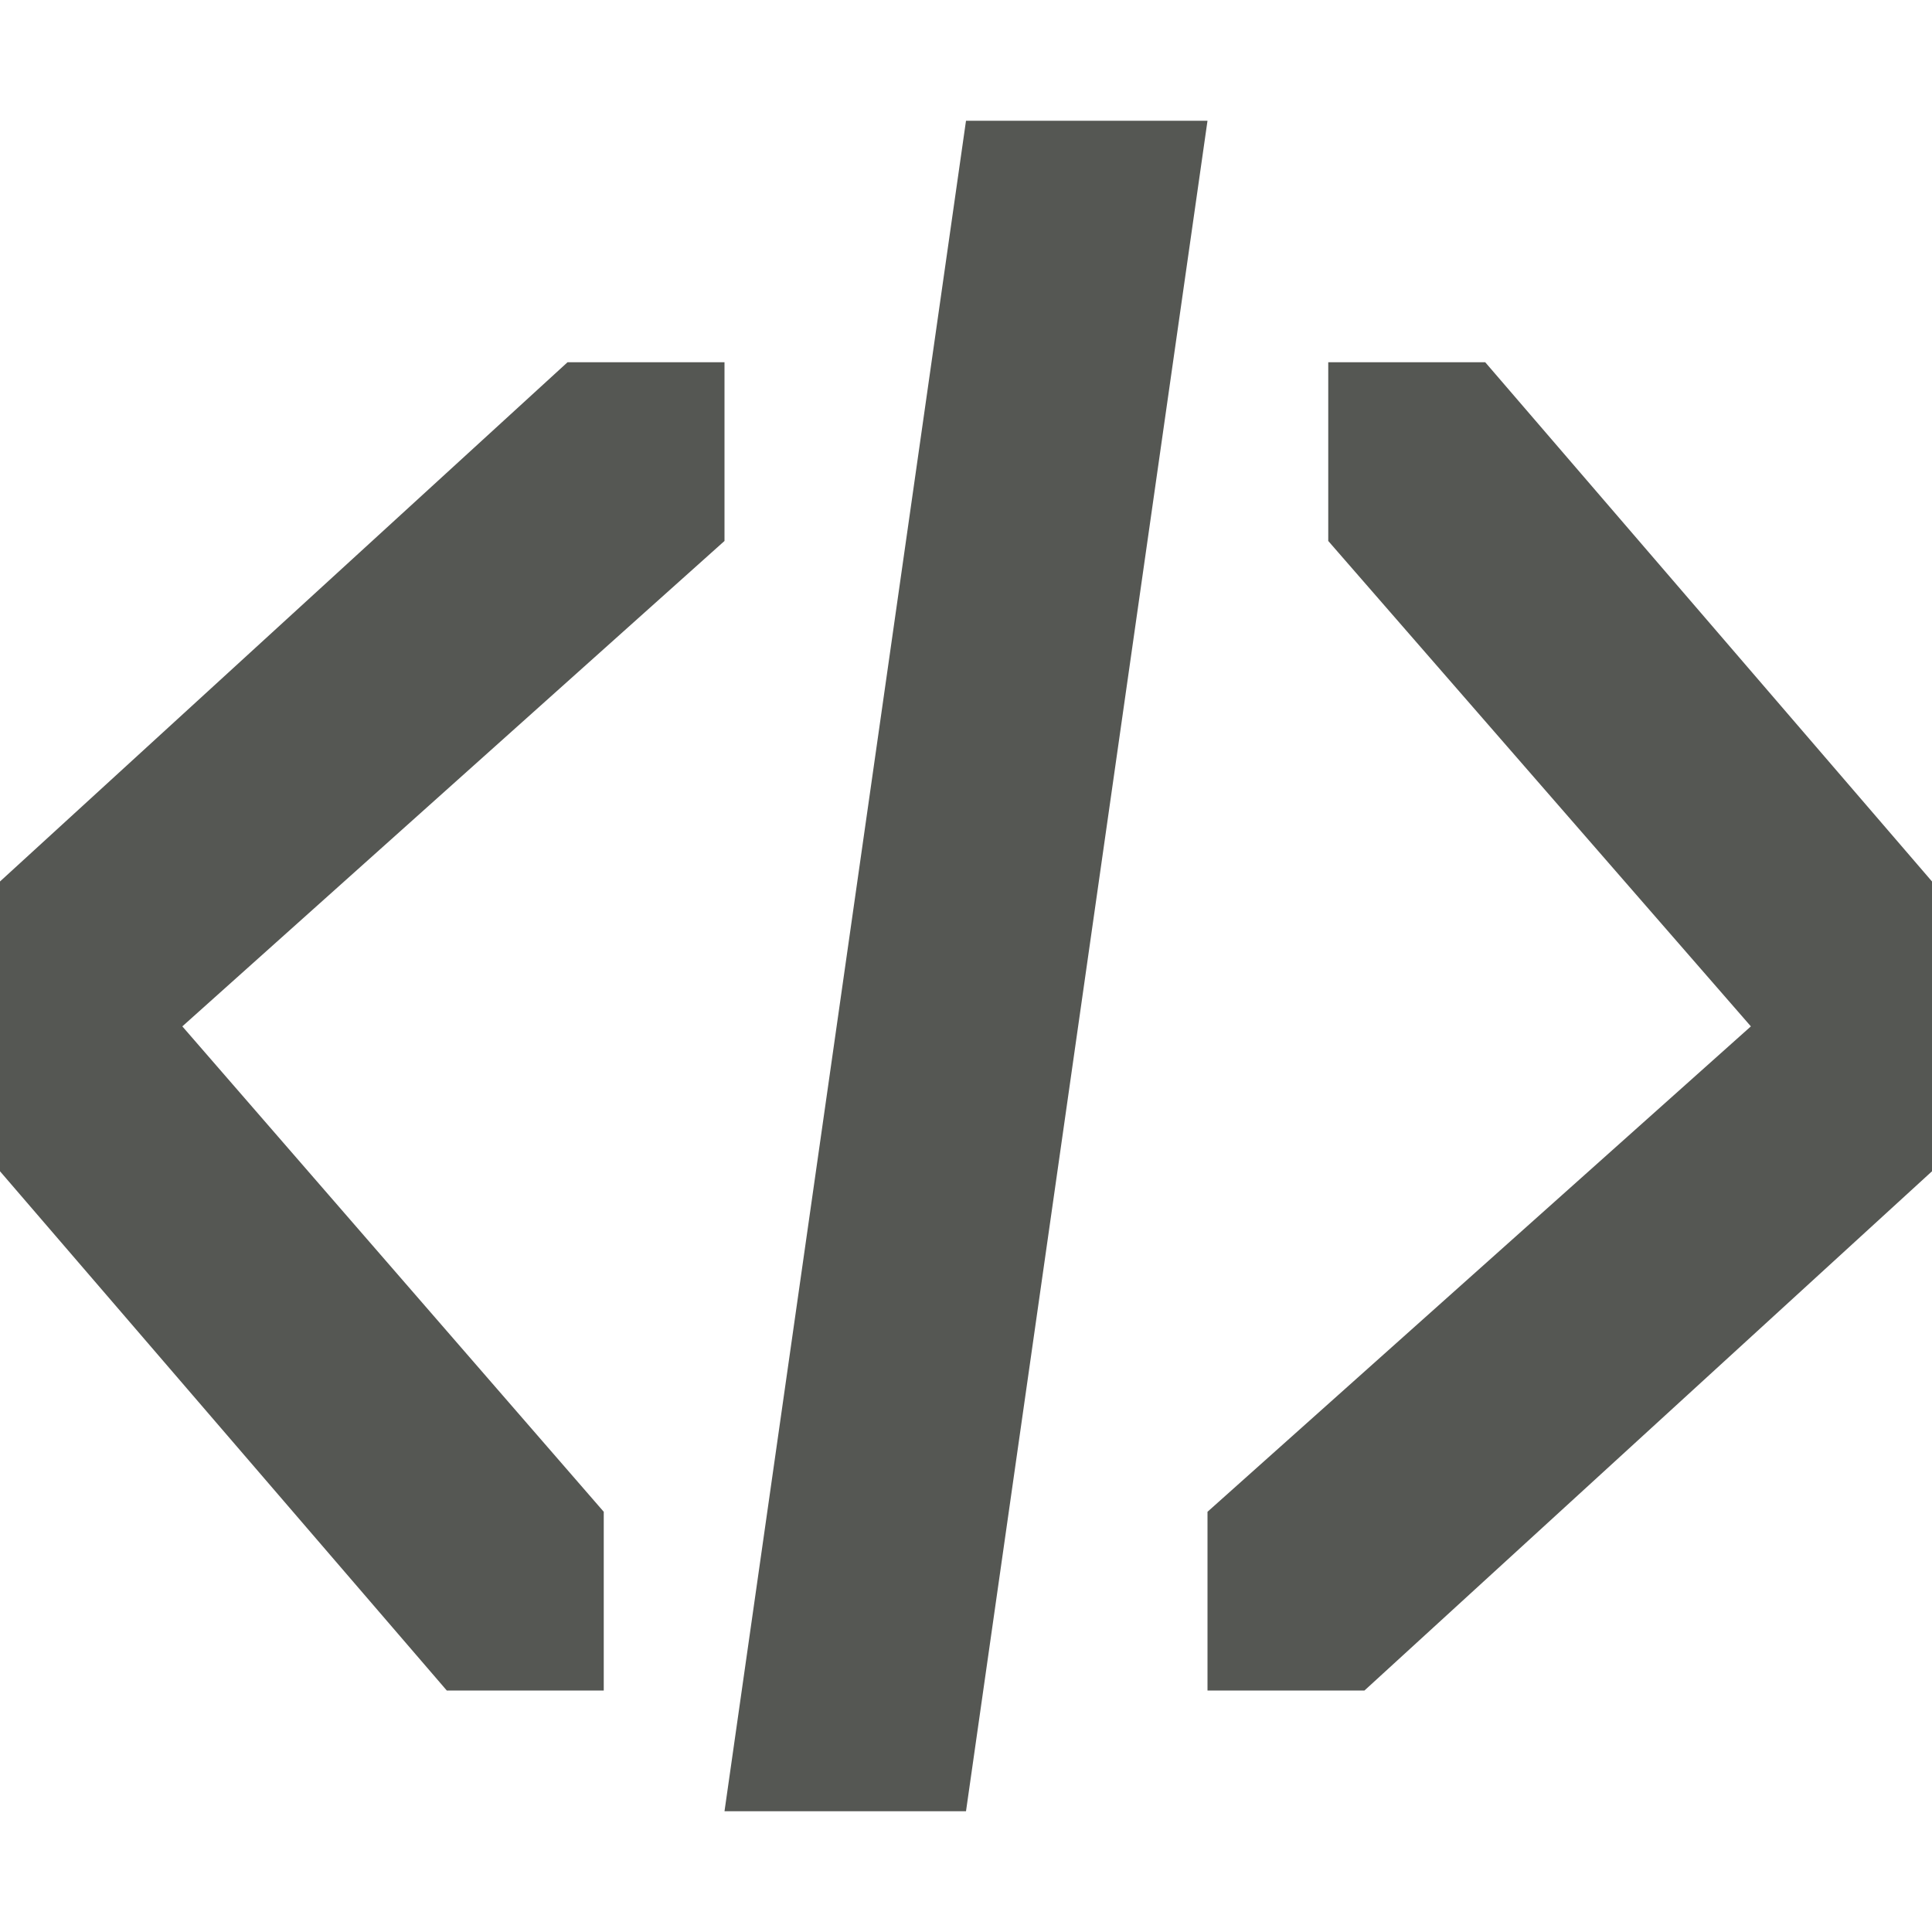
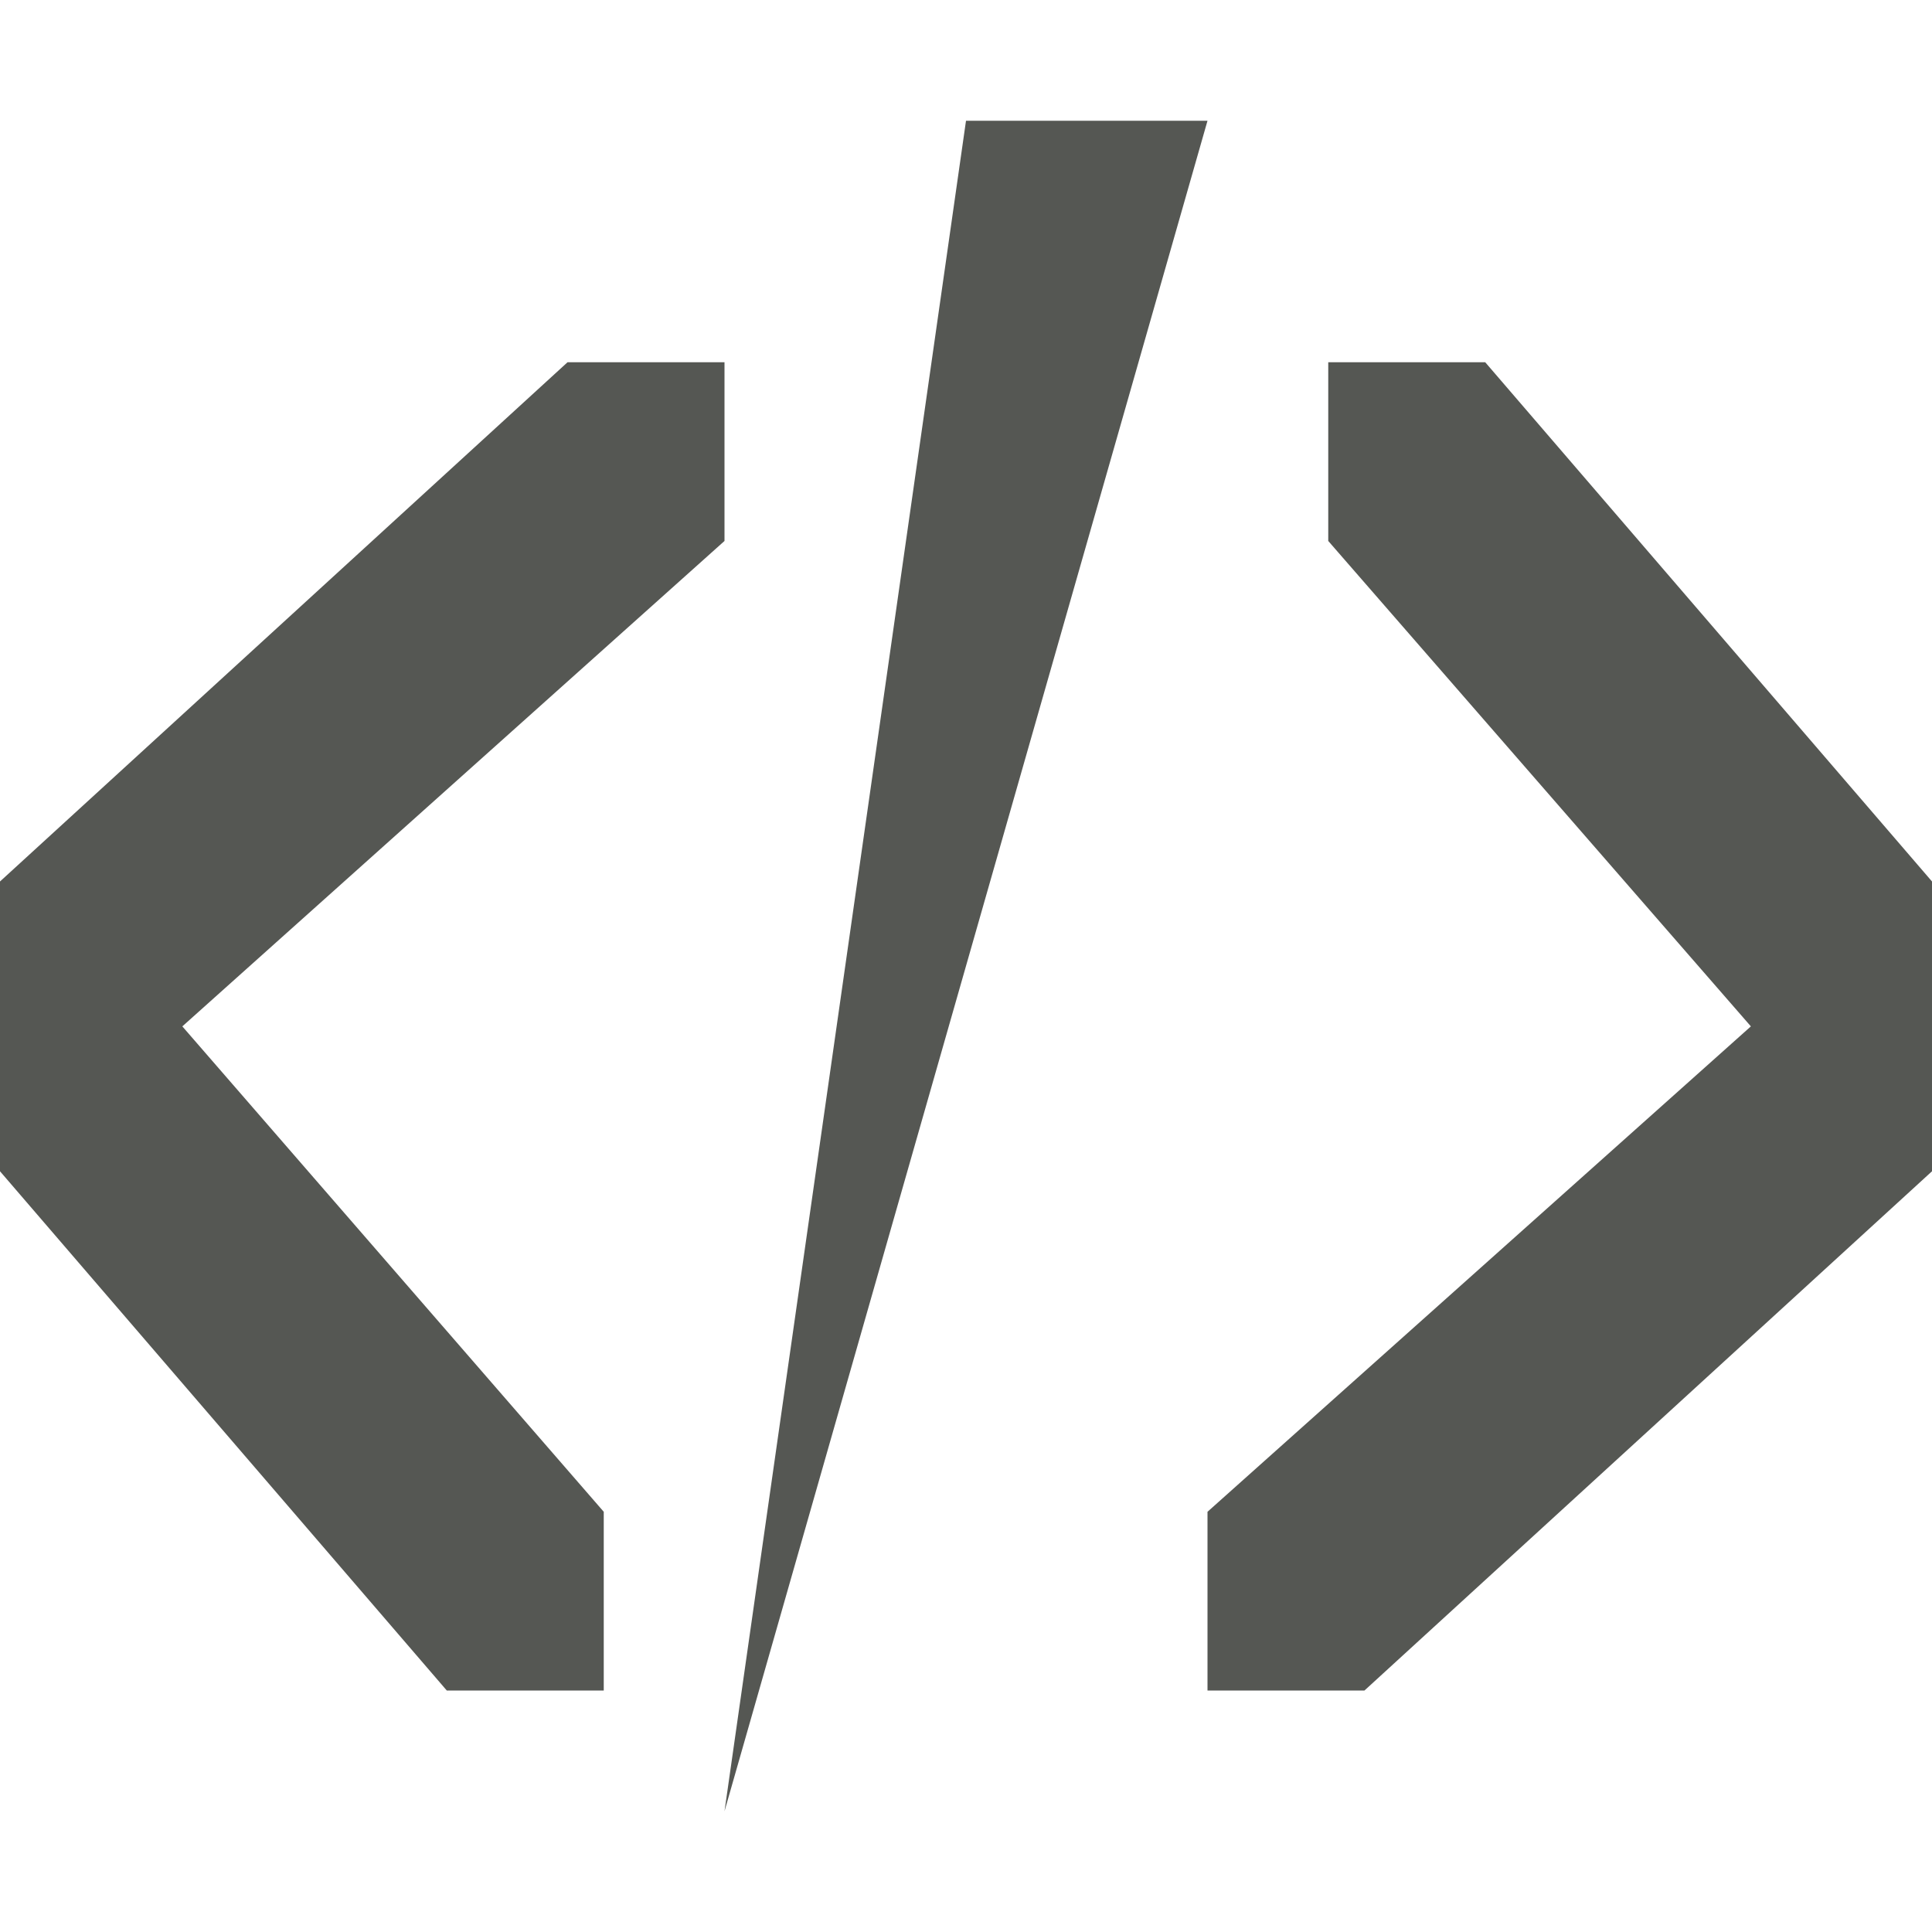
<svg xmlns="http://www.w3.org/2000/svg" viewBox="0 0 16 16">
-   <path style="fill:#555753" d="M 8,1 6,15 H 8 L 10,1 Z M 4.7,3 0,7.3V 9.7 L 3.7,14 H 5 V 12.52 L 1.51,8.5 6,4.48 V 3 Z M 11,3 V 4.48 L 14.5,8.5 10,12.52 V 14 h 1.3 L 16,9.7 V 7.3 L 12.3,3 Z" />
+   <path style="fill:#555753" d="M 8,1 6,15 L 10,1 Z M 4.7,3 0,7.3V 9.7 L 3.7,14 H 5 V 12.52 L 1.51,8.5 6,4.48 V 3 Z M 11,3 V 4.48 L 14.5,8.5 10,12.52 V 14 h 1.3 L 16,9.7 V 7.3 L 12.3,3 Z" />
</svg>